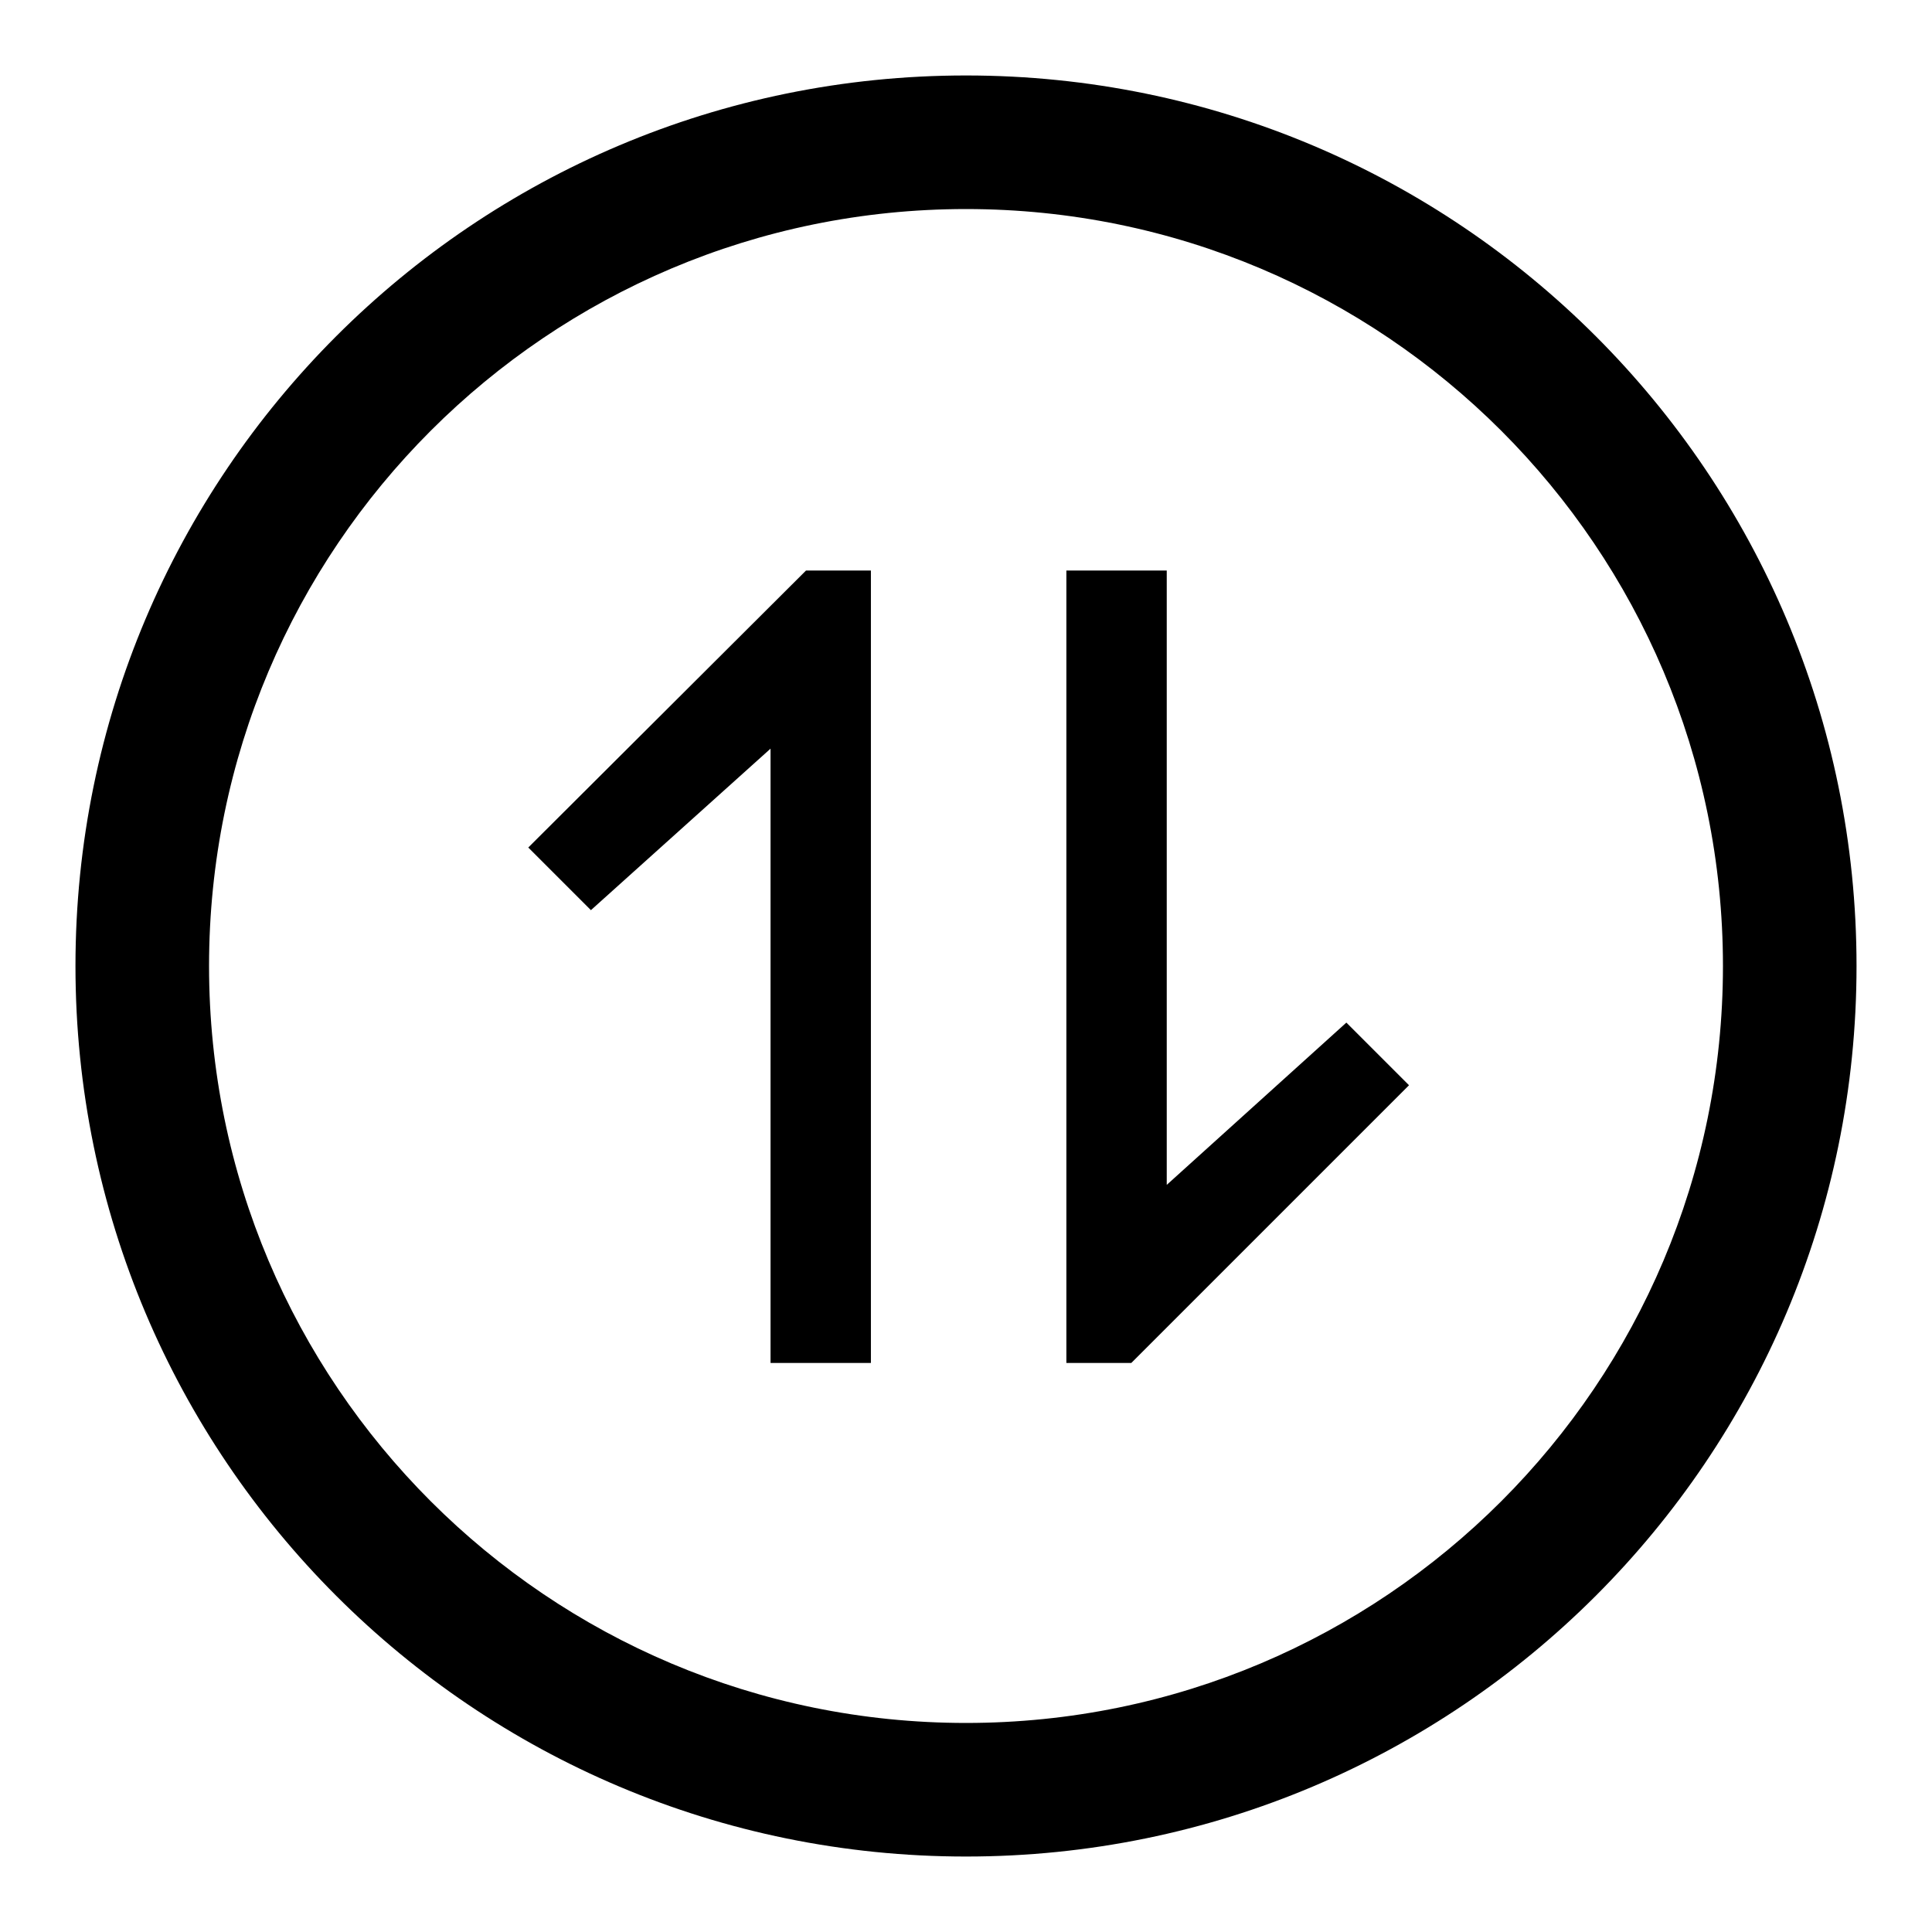
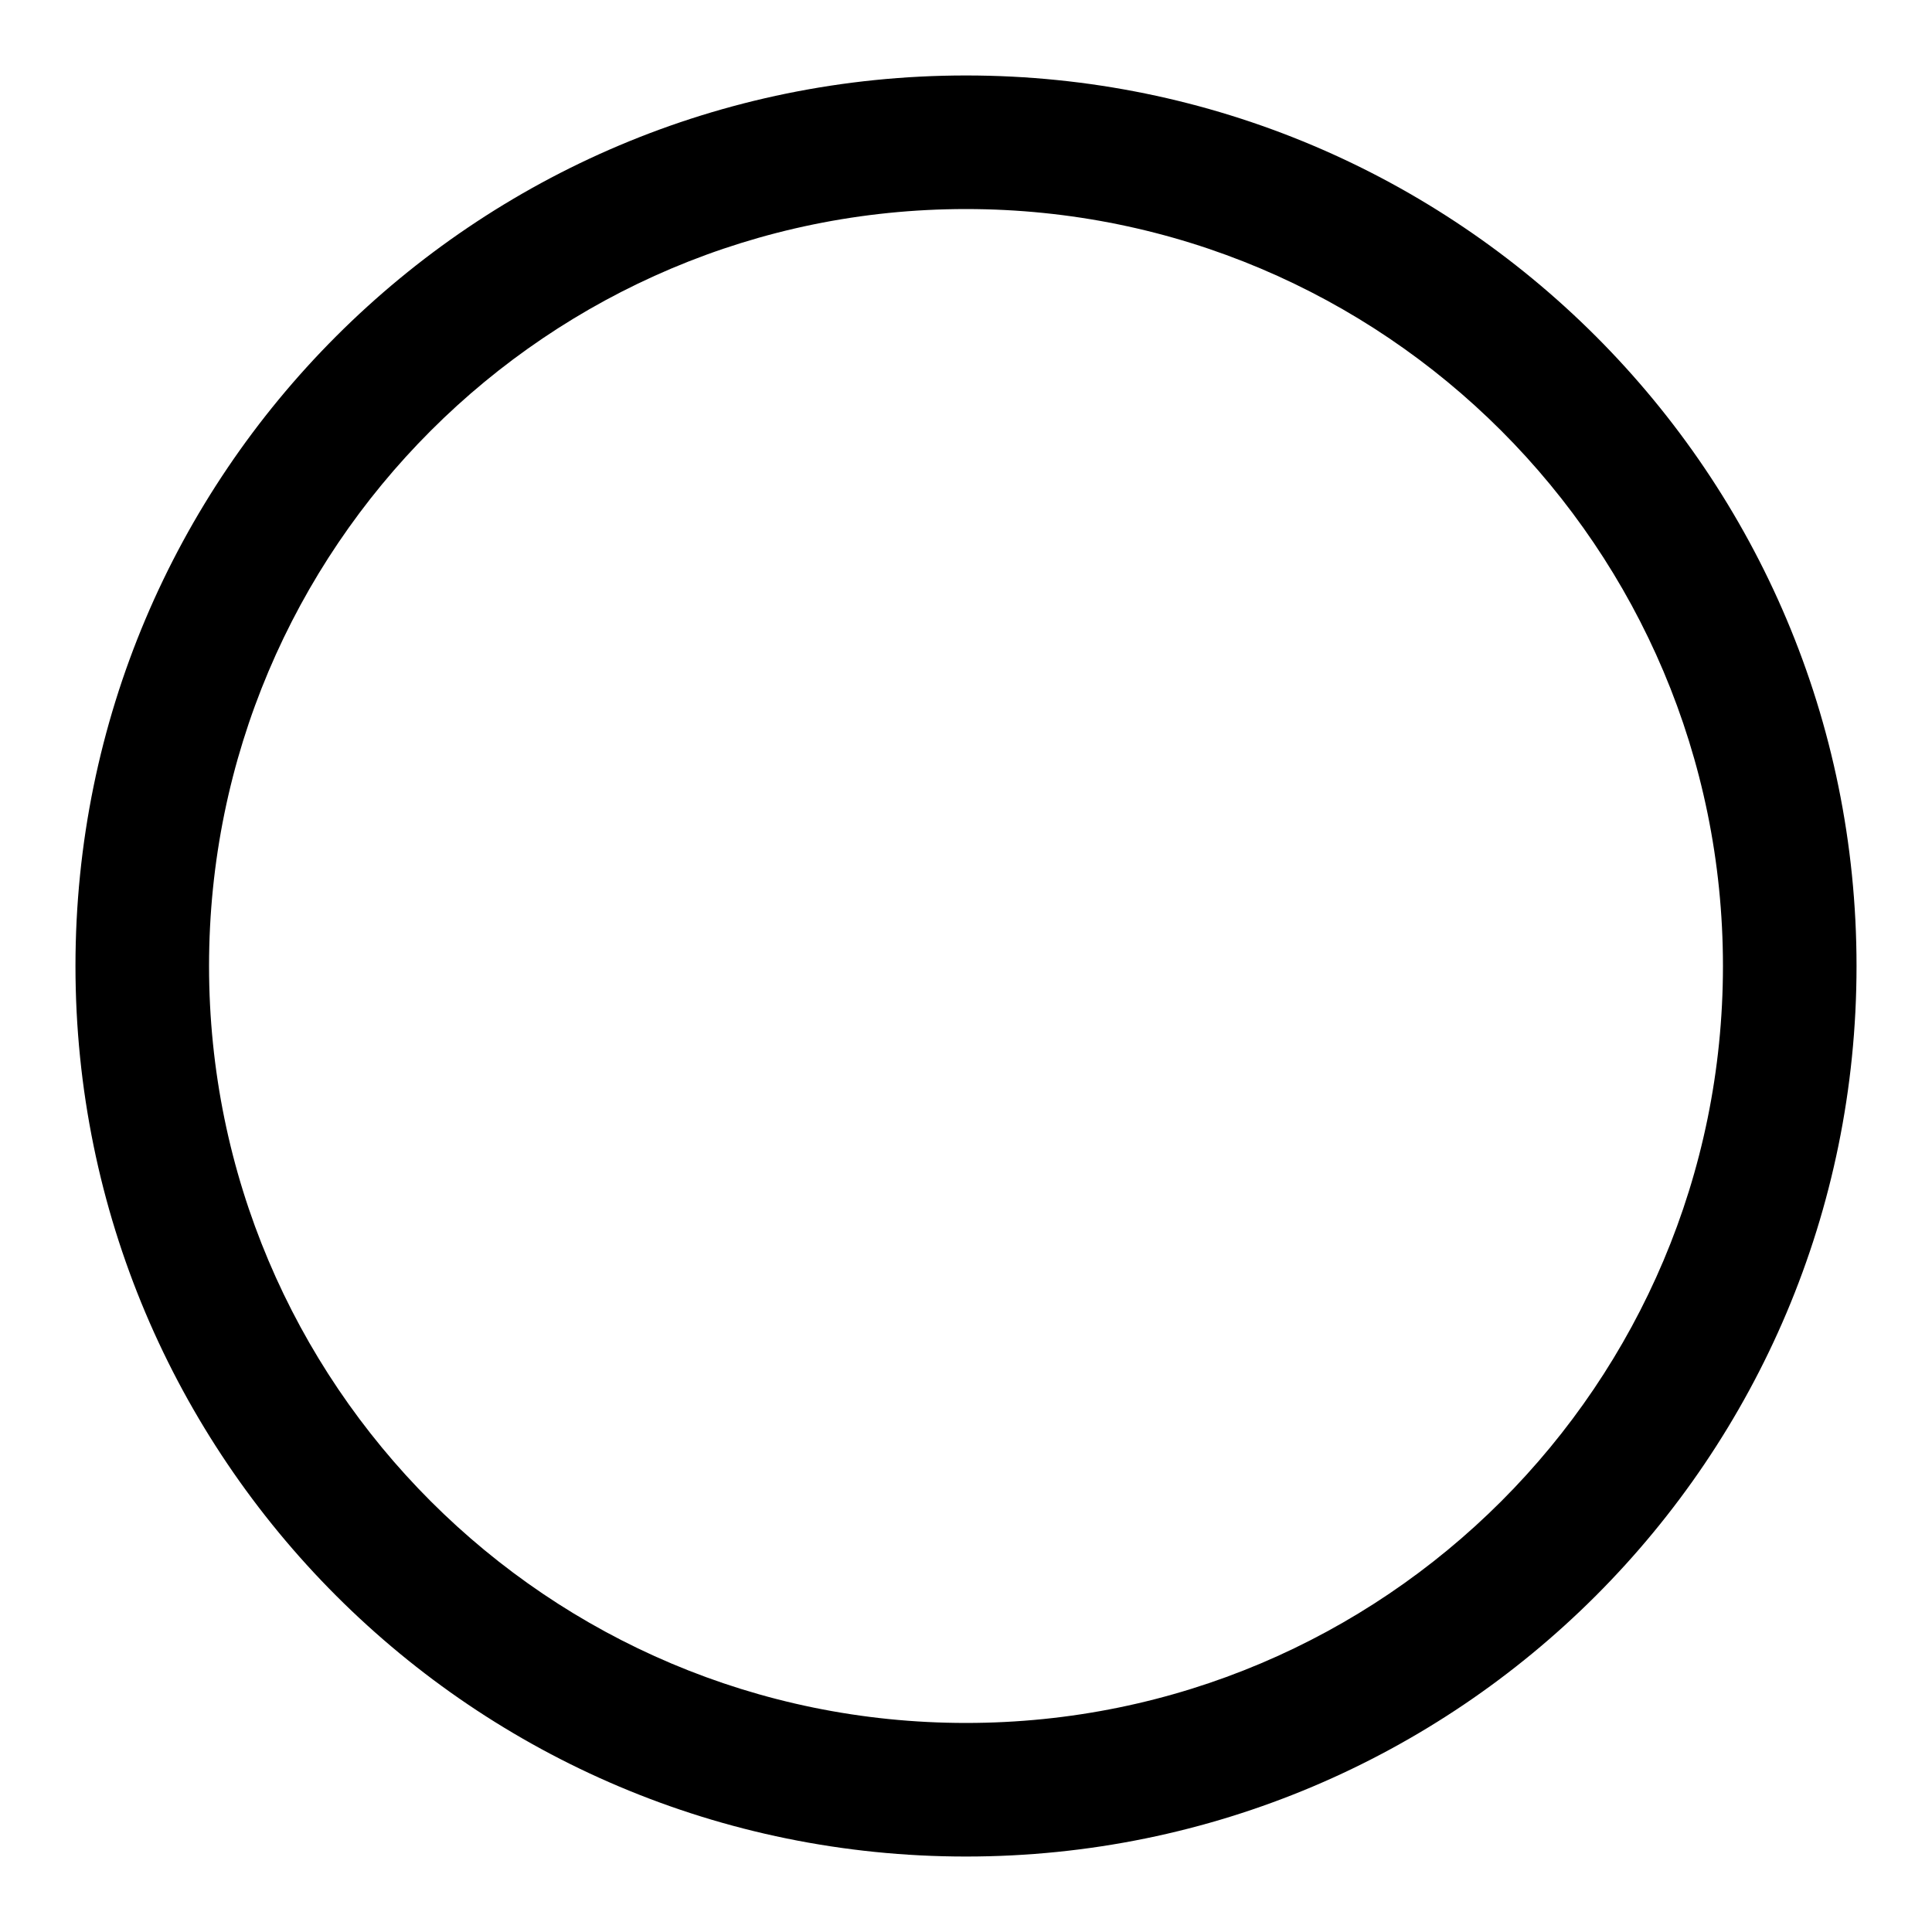
<svg xmlns="http://www.w3.org/2000/svg" version="1.1" x="0px" y="0px" viewBox="0 0 256 256" enable-background="new 0 0 256 256" xml:space="preserve">
  <g>
    <g>
-       <path fill="#000000" d="M70,112.3l8.3,8.3l23.8-21.4v81.4h13.3v-105h-8.6L70,112.3z" />
-       <path fill="#000000" d="M154.6,157V75.6h-13.3v105h8.6l36.8-36.8l-8.3-8.3L154.6,157z" />
      <path fill="#000000" d="M128,10C62.8,10,10,62.8,10,128c0,65.2,52.8,118,118,118c65.2,0,118-52.8,118-118C246,62.8,193.2,10,128,10z M128,228.3c-55.4,0-100.3-44.9-100.3-100.3C27.7,72.6,72.6,27.7,128,27.7c55.4,0,100.3,44.9,100.3,100.3C228.3,183.4,183.4,228.3,128,228.3z" />
    </g>
  </g>
</svg>